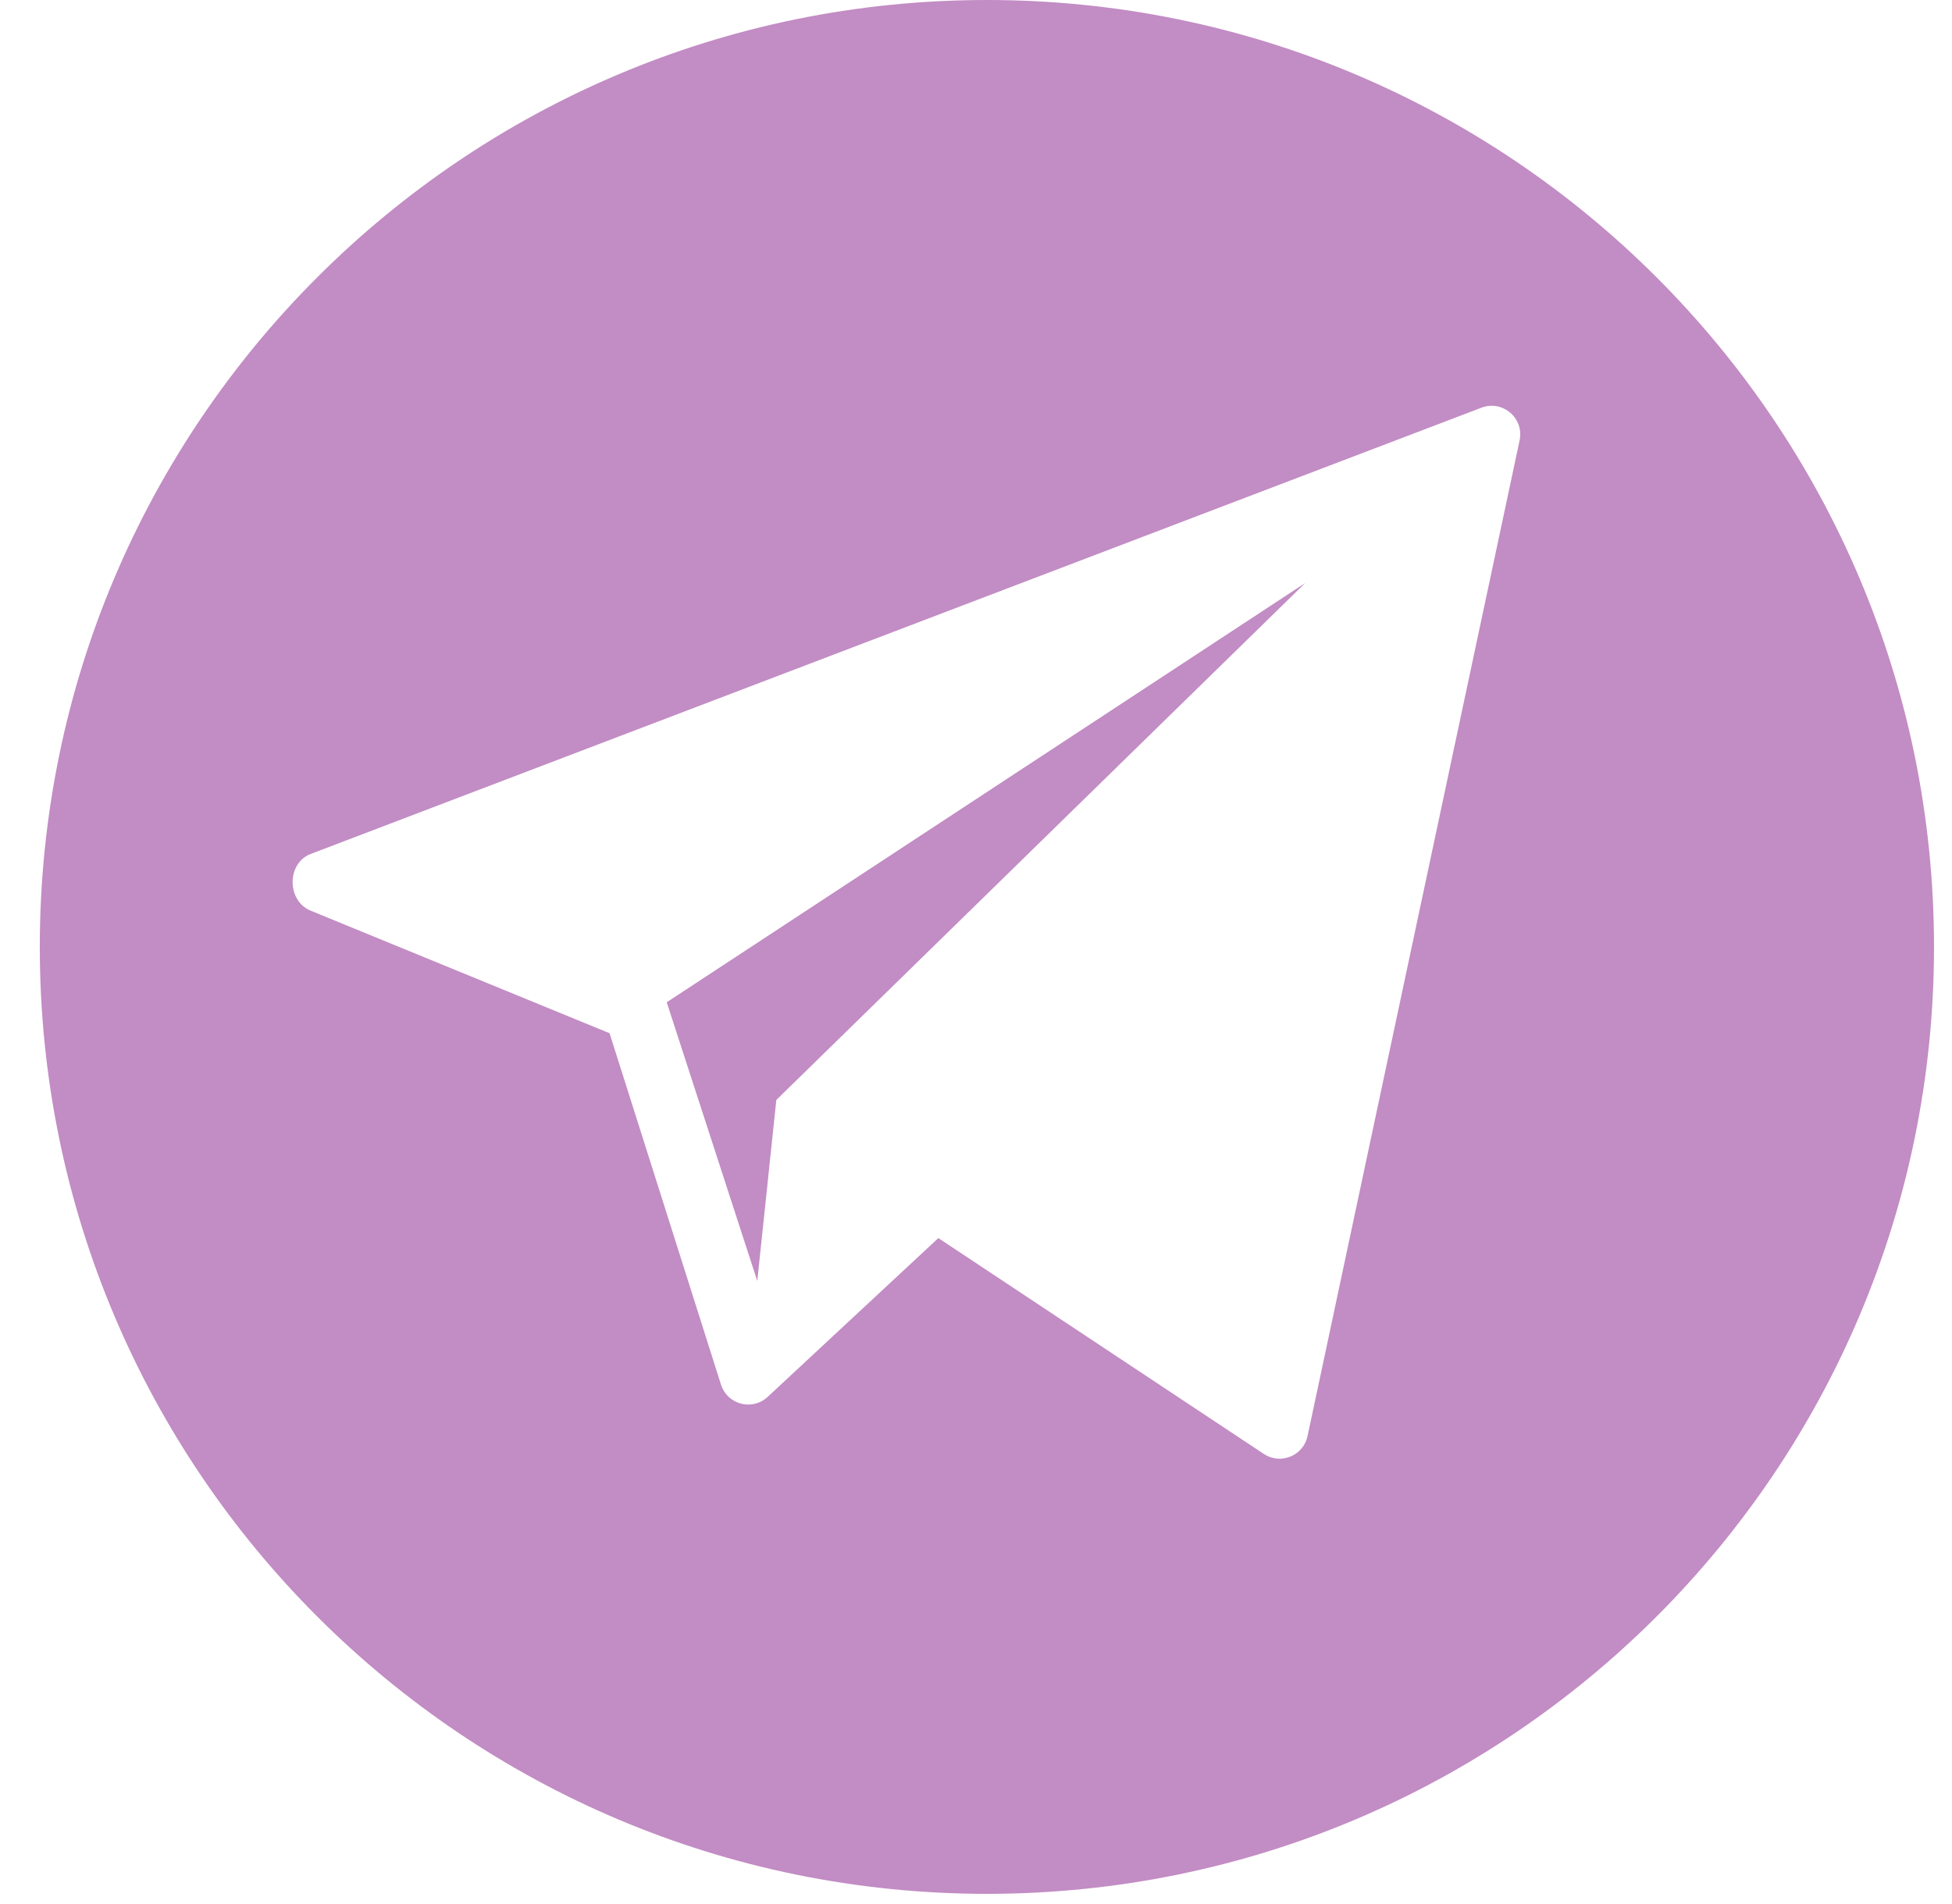
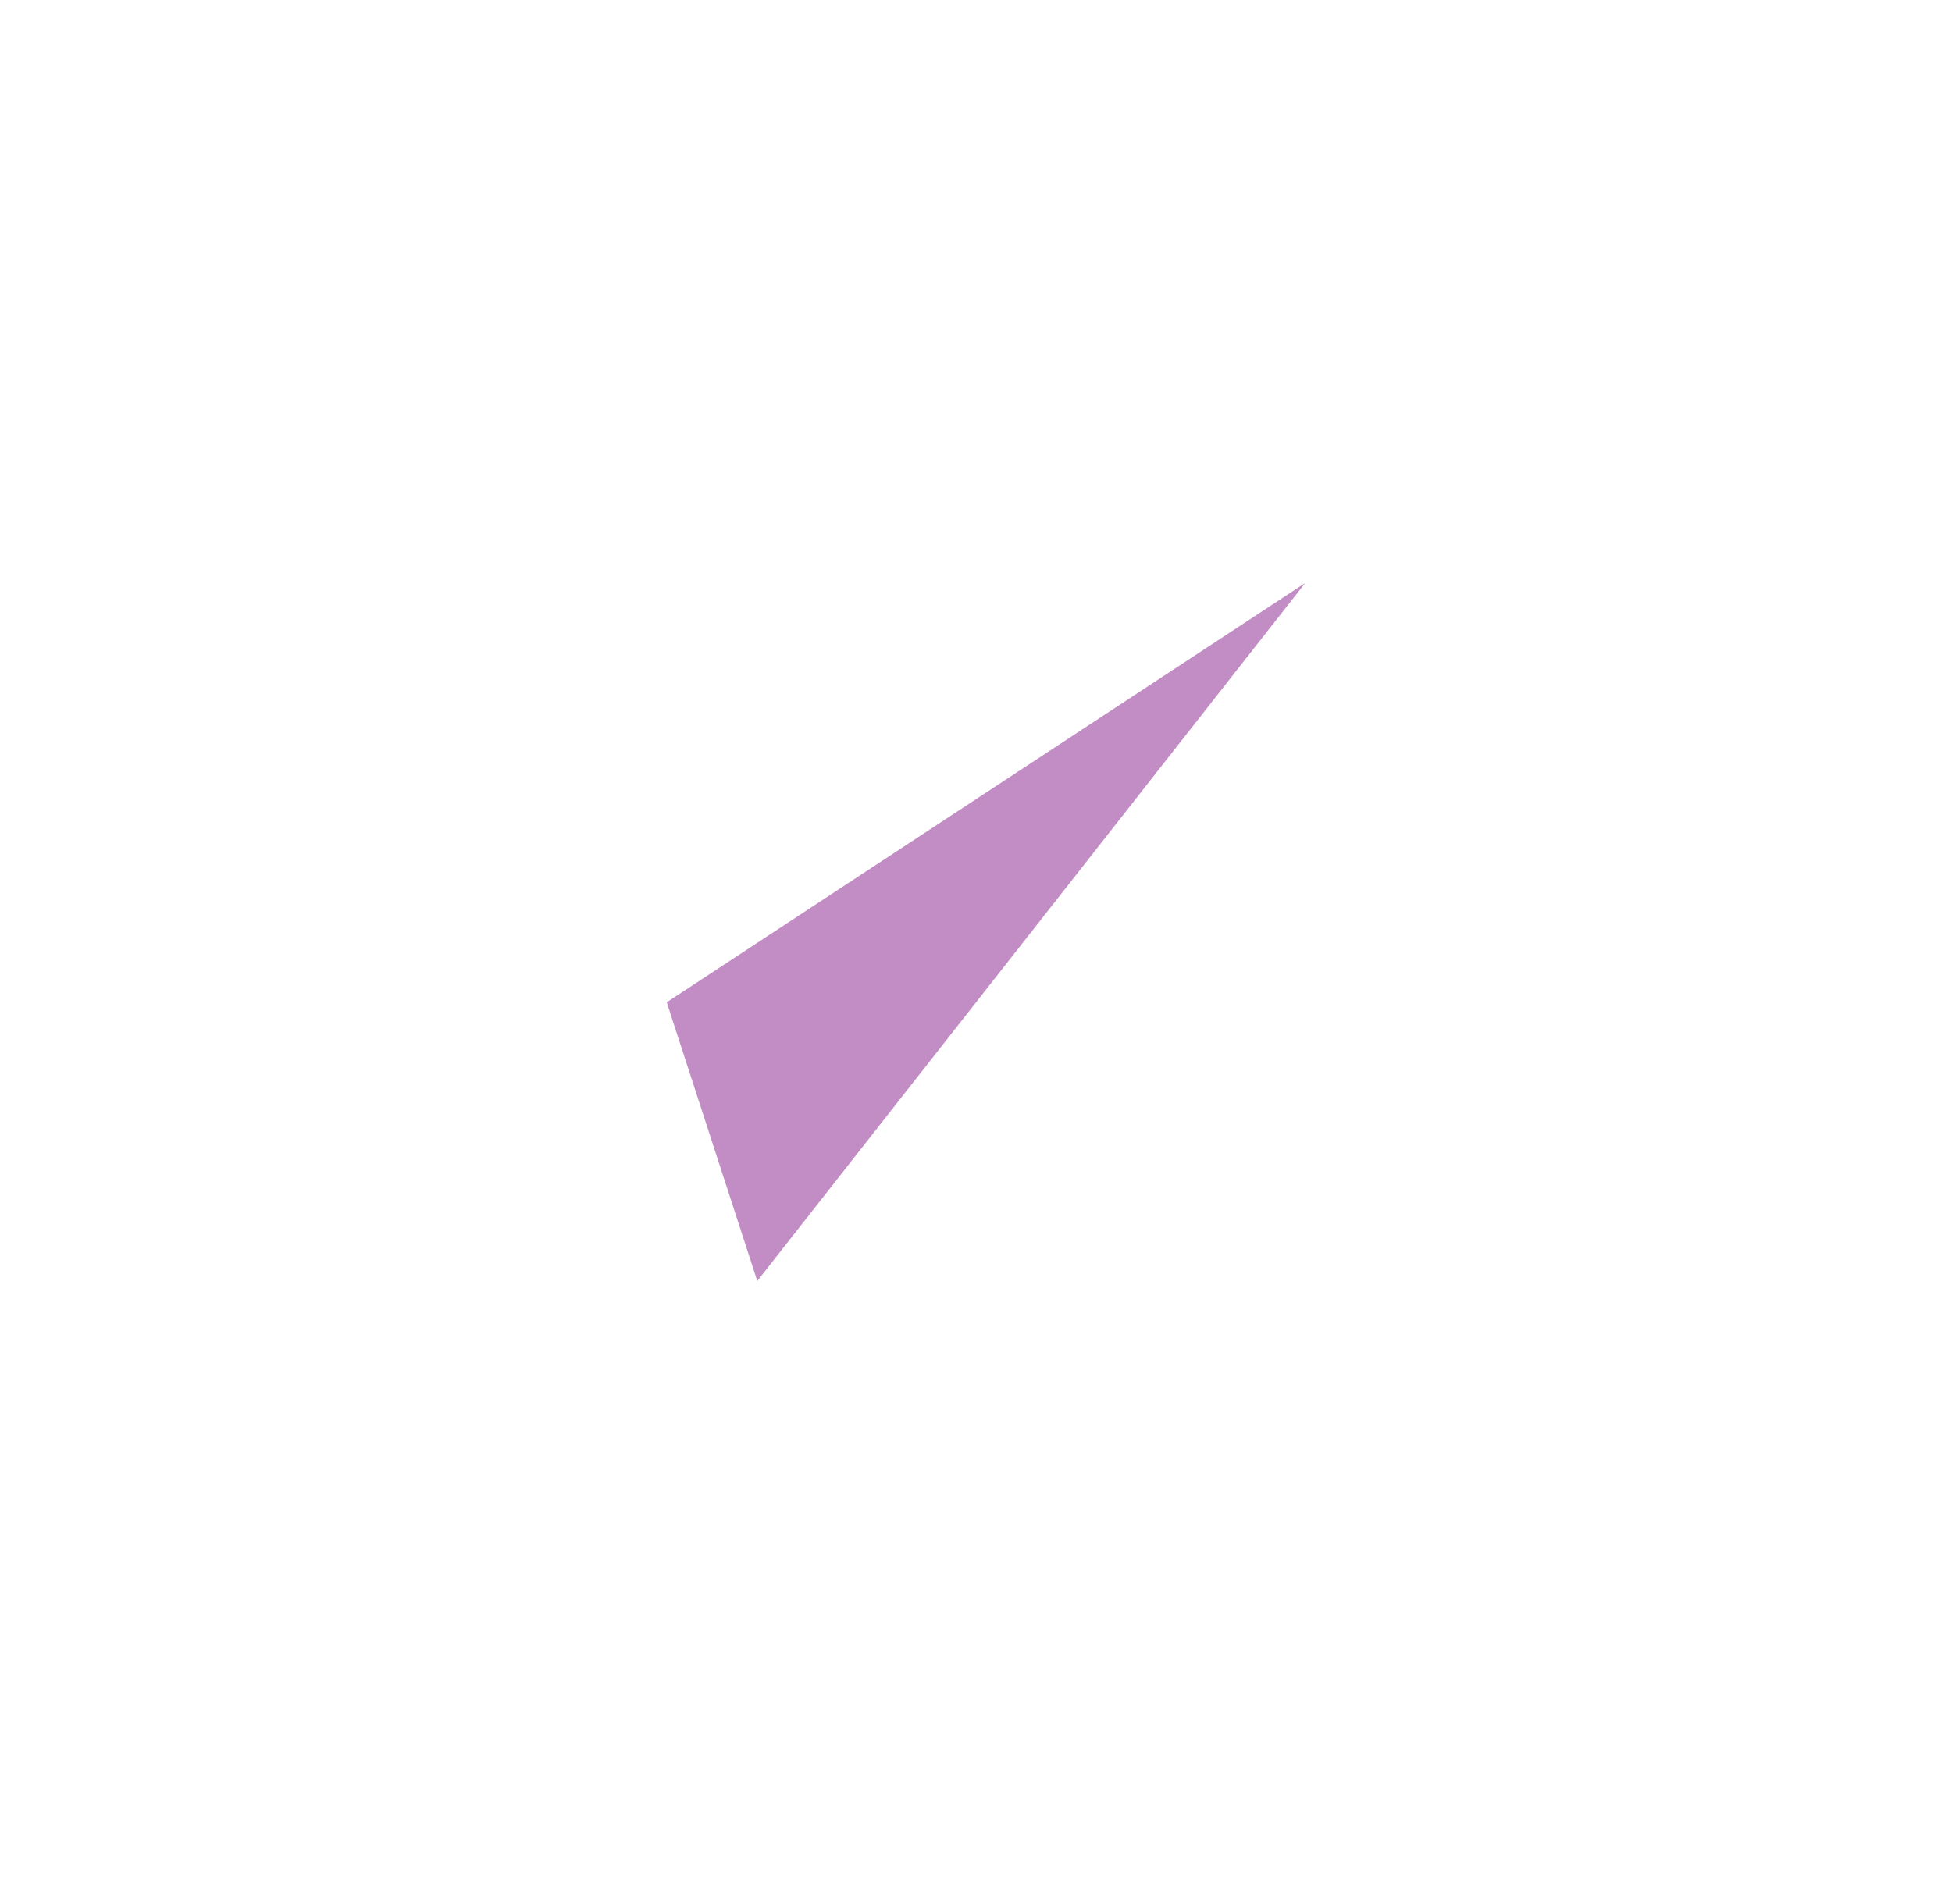
<svg xmlns="http://www.w3.org/2000/svg" width="41" height="40" viewBox="0 0 41 40" fill="none">
-   <path d="M20.729 0C9.742 0 0.836 8.907 0.836 19.893C0.836 30.88 9.742 39.786 20.729 39.786C31.716 39.786 40.622 30.88 40.622 19.893C40.622 8.907 31.716 0 20.729 0ZM31.919 9.246L27.465 30.164C27.382 30.574 26.914 30.776 26.558 30.553L19.709 26.01L16.106 29.363C15.785 29.637 15.289 29.504 15.149 29.105L12.803 21.706L6.504 19.123C6.021 18.903 6.027 18.133 6.523 17.941L31.113 8.566C31.556 8.395 32.014 8.78 31.919 9.246Z" fill="#C28CC4" />
-   <path d="M15.906 26.911L16.306 23.108L27.415 12.248L14.004 21.056L15.906 26.911Z" fill="#C28CC4" />
+   <path d="M15.906 26.911L27.415 12.248L14.004 21.056L15.906 26.911Z" fill="#C28CC4" />
</svg>